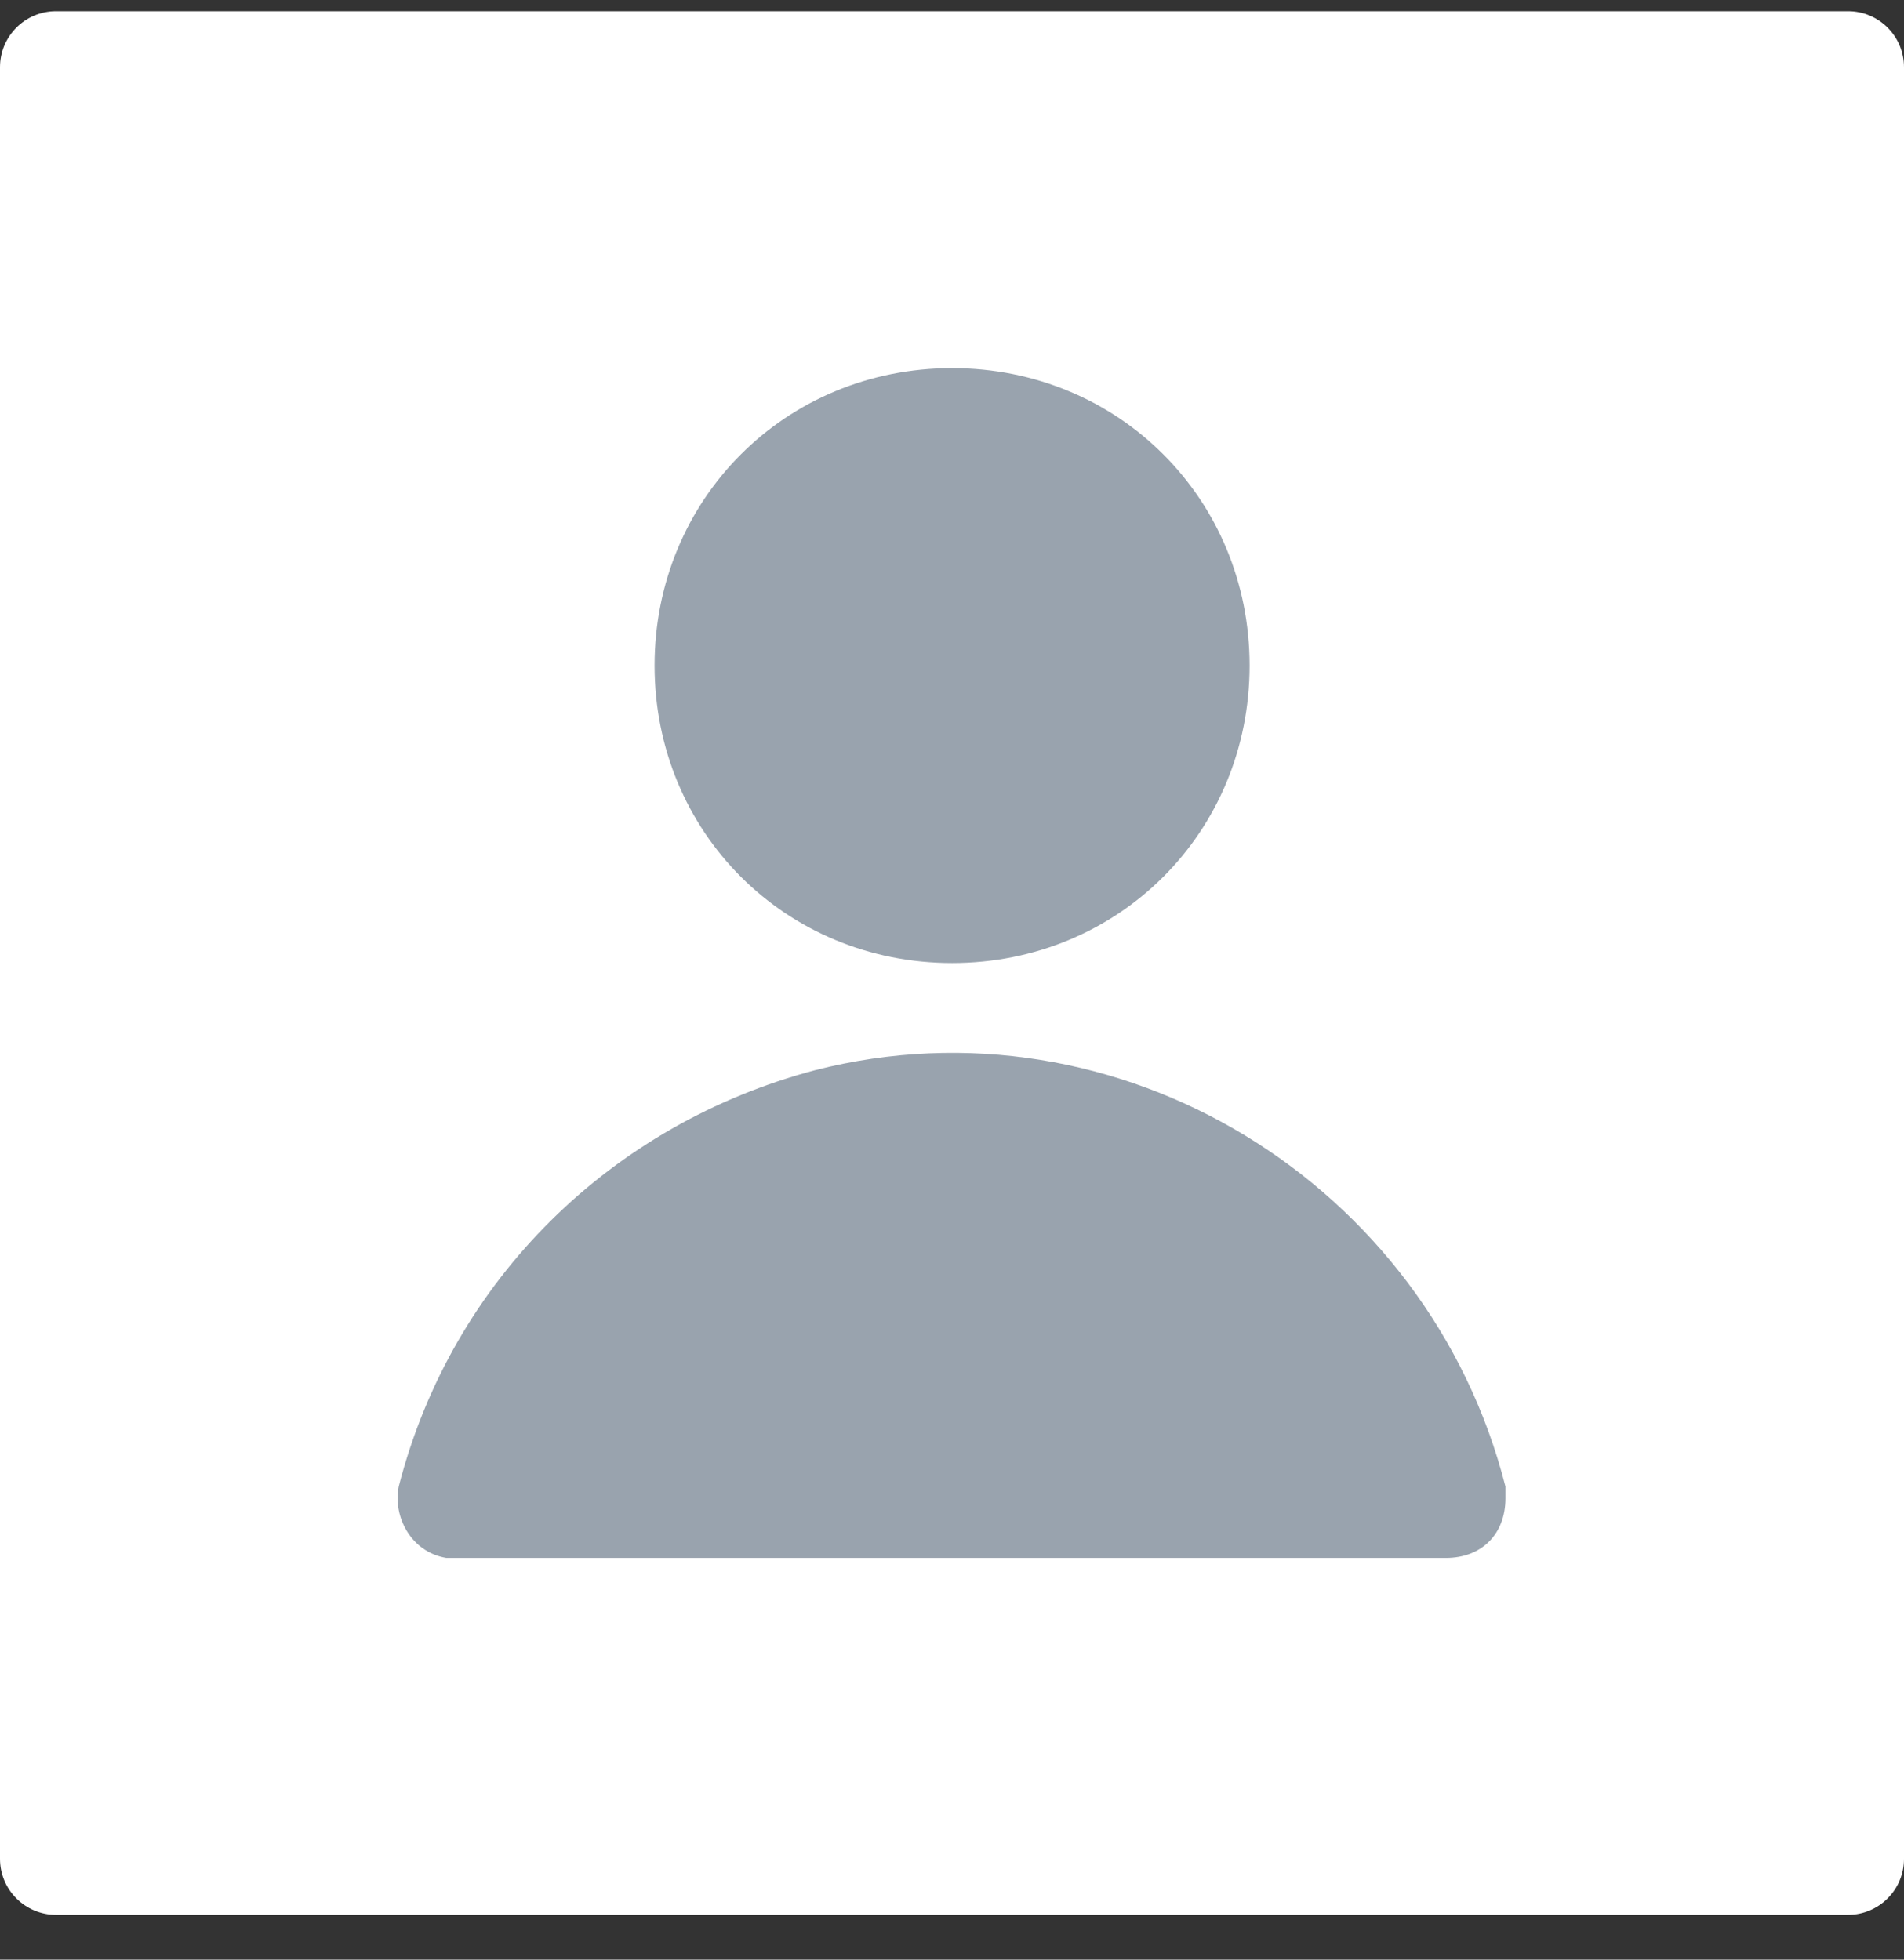
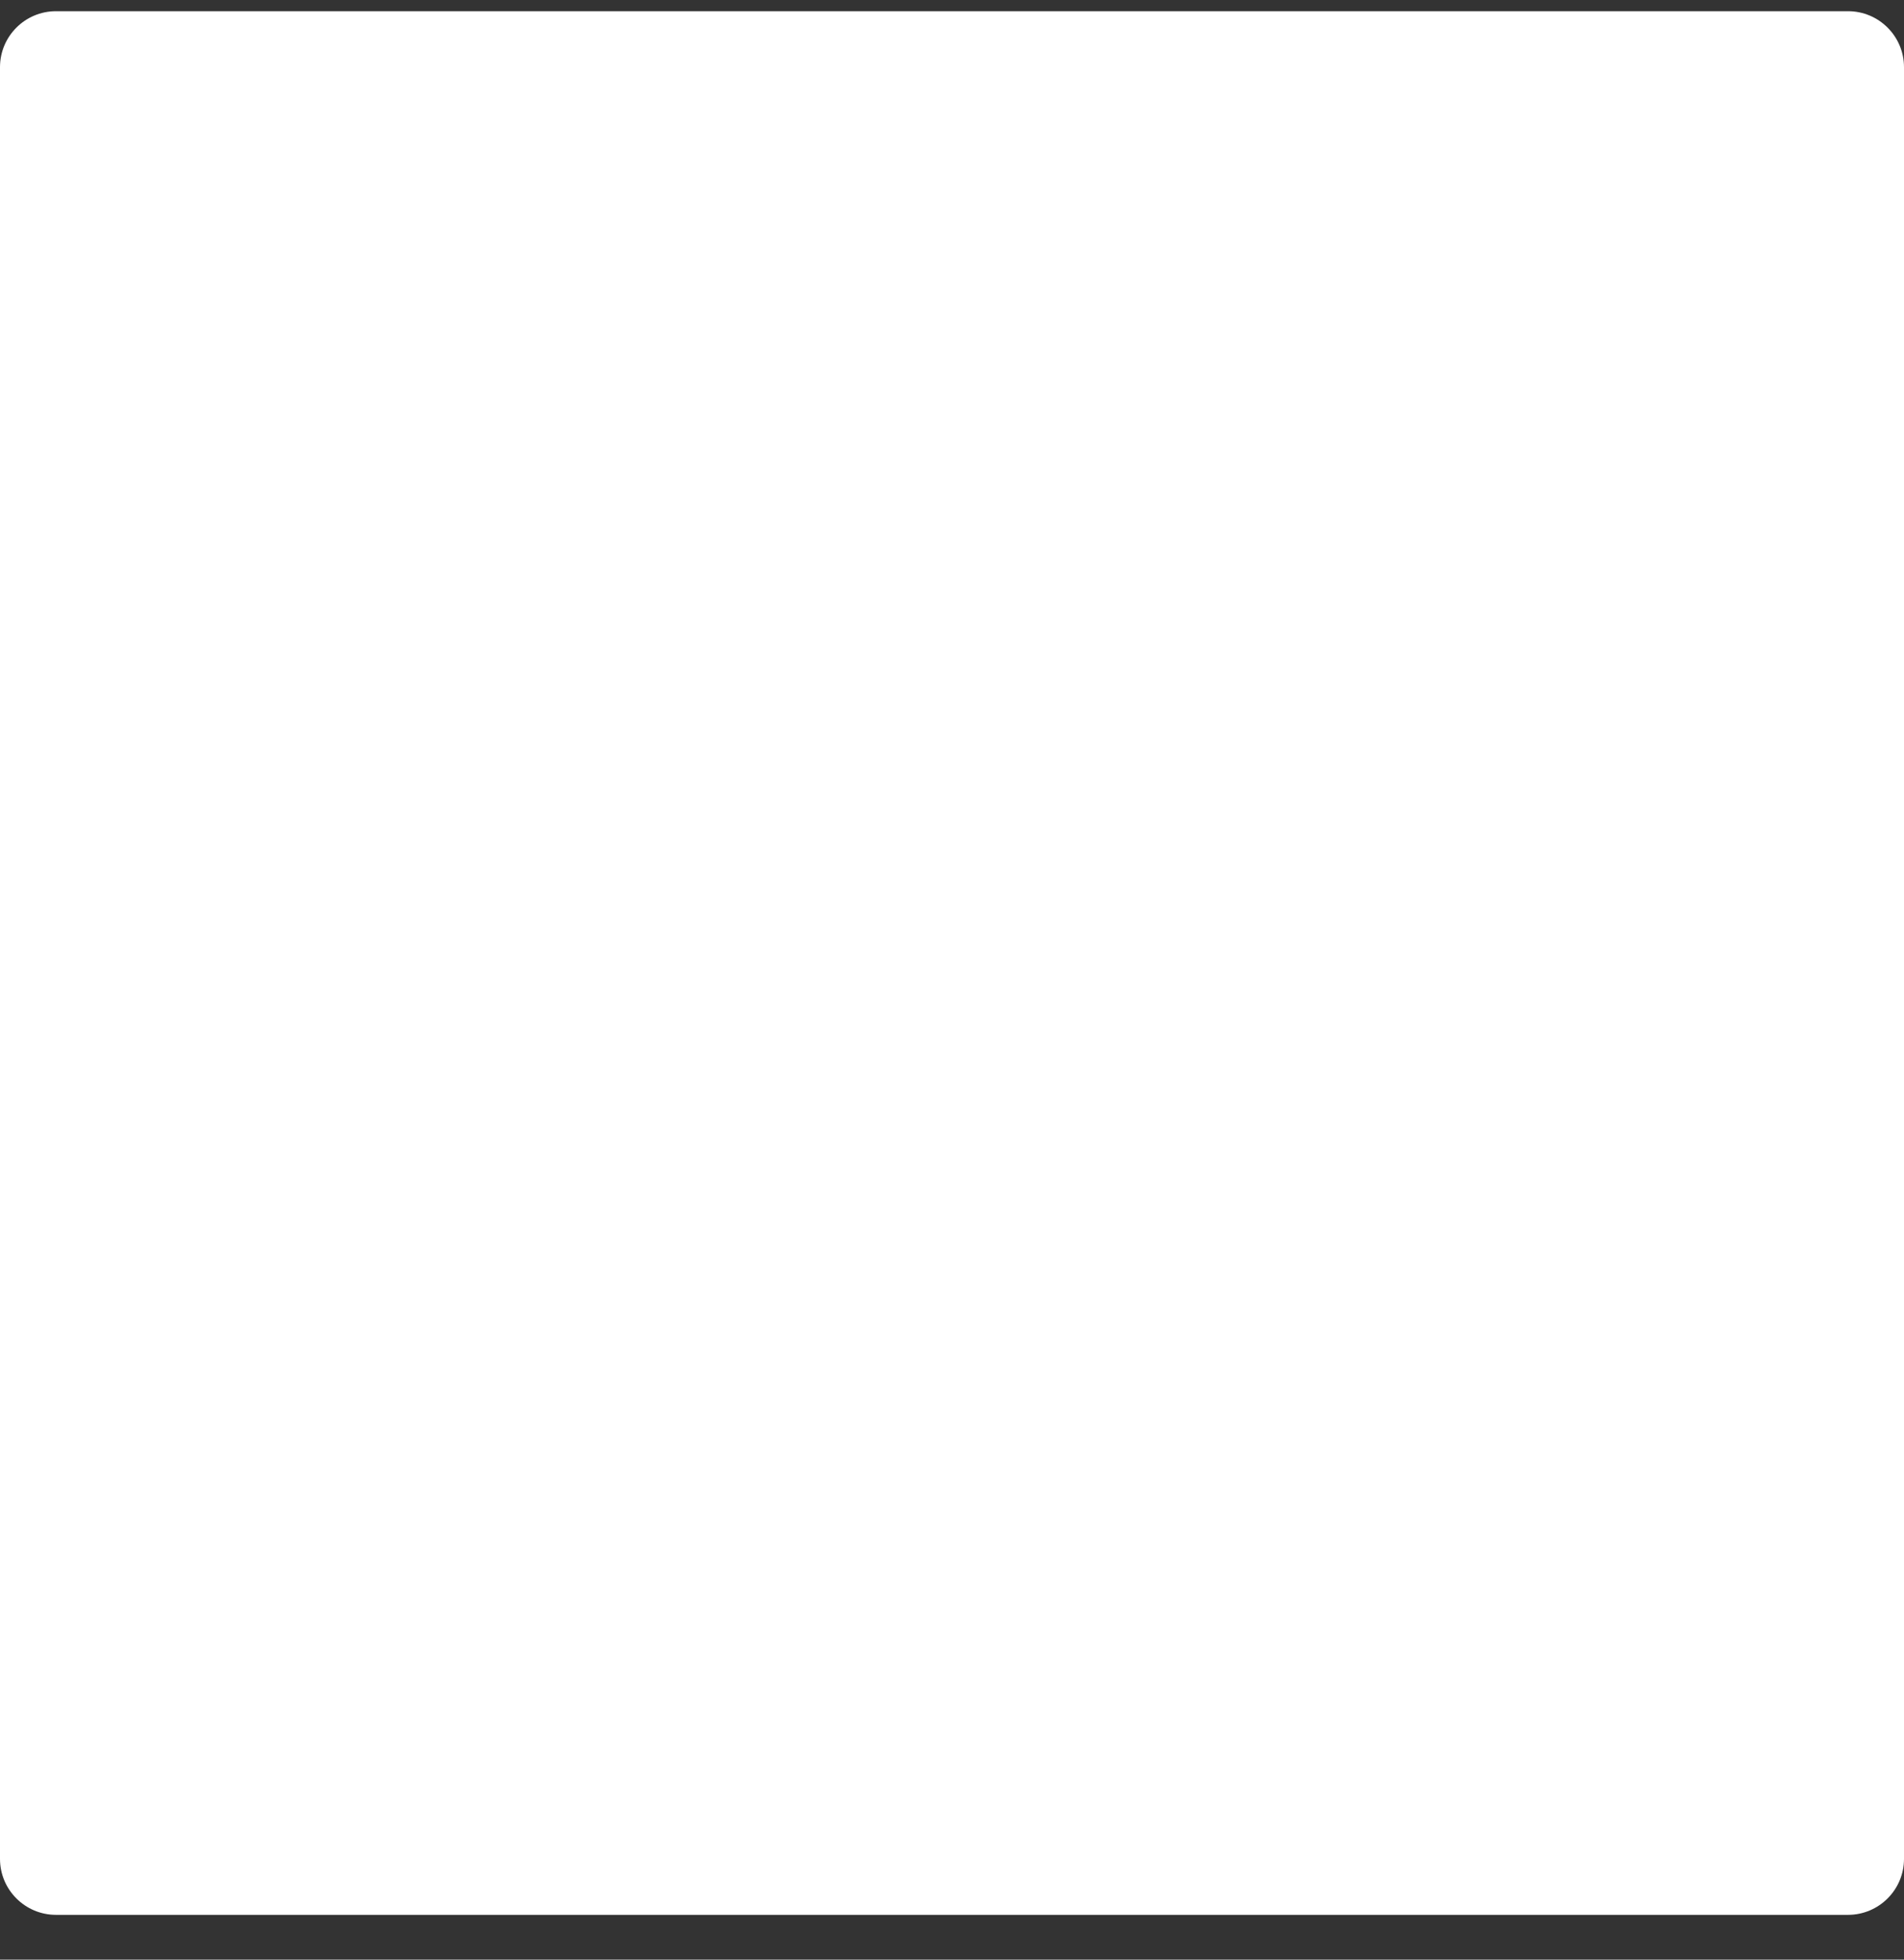
<svg xmlns="http://www.w3.org/2000/svg" width="34" height="35" viewBox="0 0 34 35" fill="none">
  <rect x="0" y="0" width="34" height="35" fill="#333333" stroke="none" />
  <path d="M34 1.2C34 0.648 33.552 0.2 33 0.2H1C0.448 0.2 0 0.648 0 1.2V33.2C0 33.752 0.448 34.2 1 34.2H33C33.552 34.2 34 33.752 34 33.2V1.2Z" fill="white" />
-   <path d="M17.002 17.2C19.977 17.2 22.314 14.863 22.314 11.887C22.314 8.913 19.977 6.575 17.002 6.575C14.027 6.575 11.689 8.913 11.689 11.887C11.689 14.863 14.027 17.2 17.002 17.2ZM26.883 26.55C25.502 21.131 19.977 17.731 14.558 19.113C10.945 20.069 8.076 22.831 7.12 26.55C7.014 27.081 7.333 27.719 7.97 27.825C8.076 27.825 8.183 27.825 8.183 27.825H25.82C26.458 27.825 26.883 27.4 26.883 26.762C26.883 26.656 26.883 26.55 26.883 26.55Z" fill="#99A3AE" />
</svg>